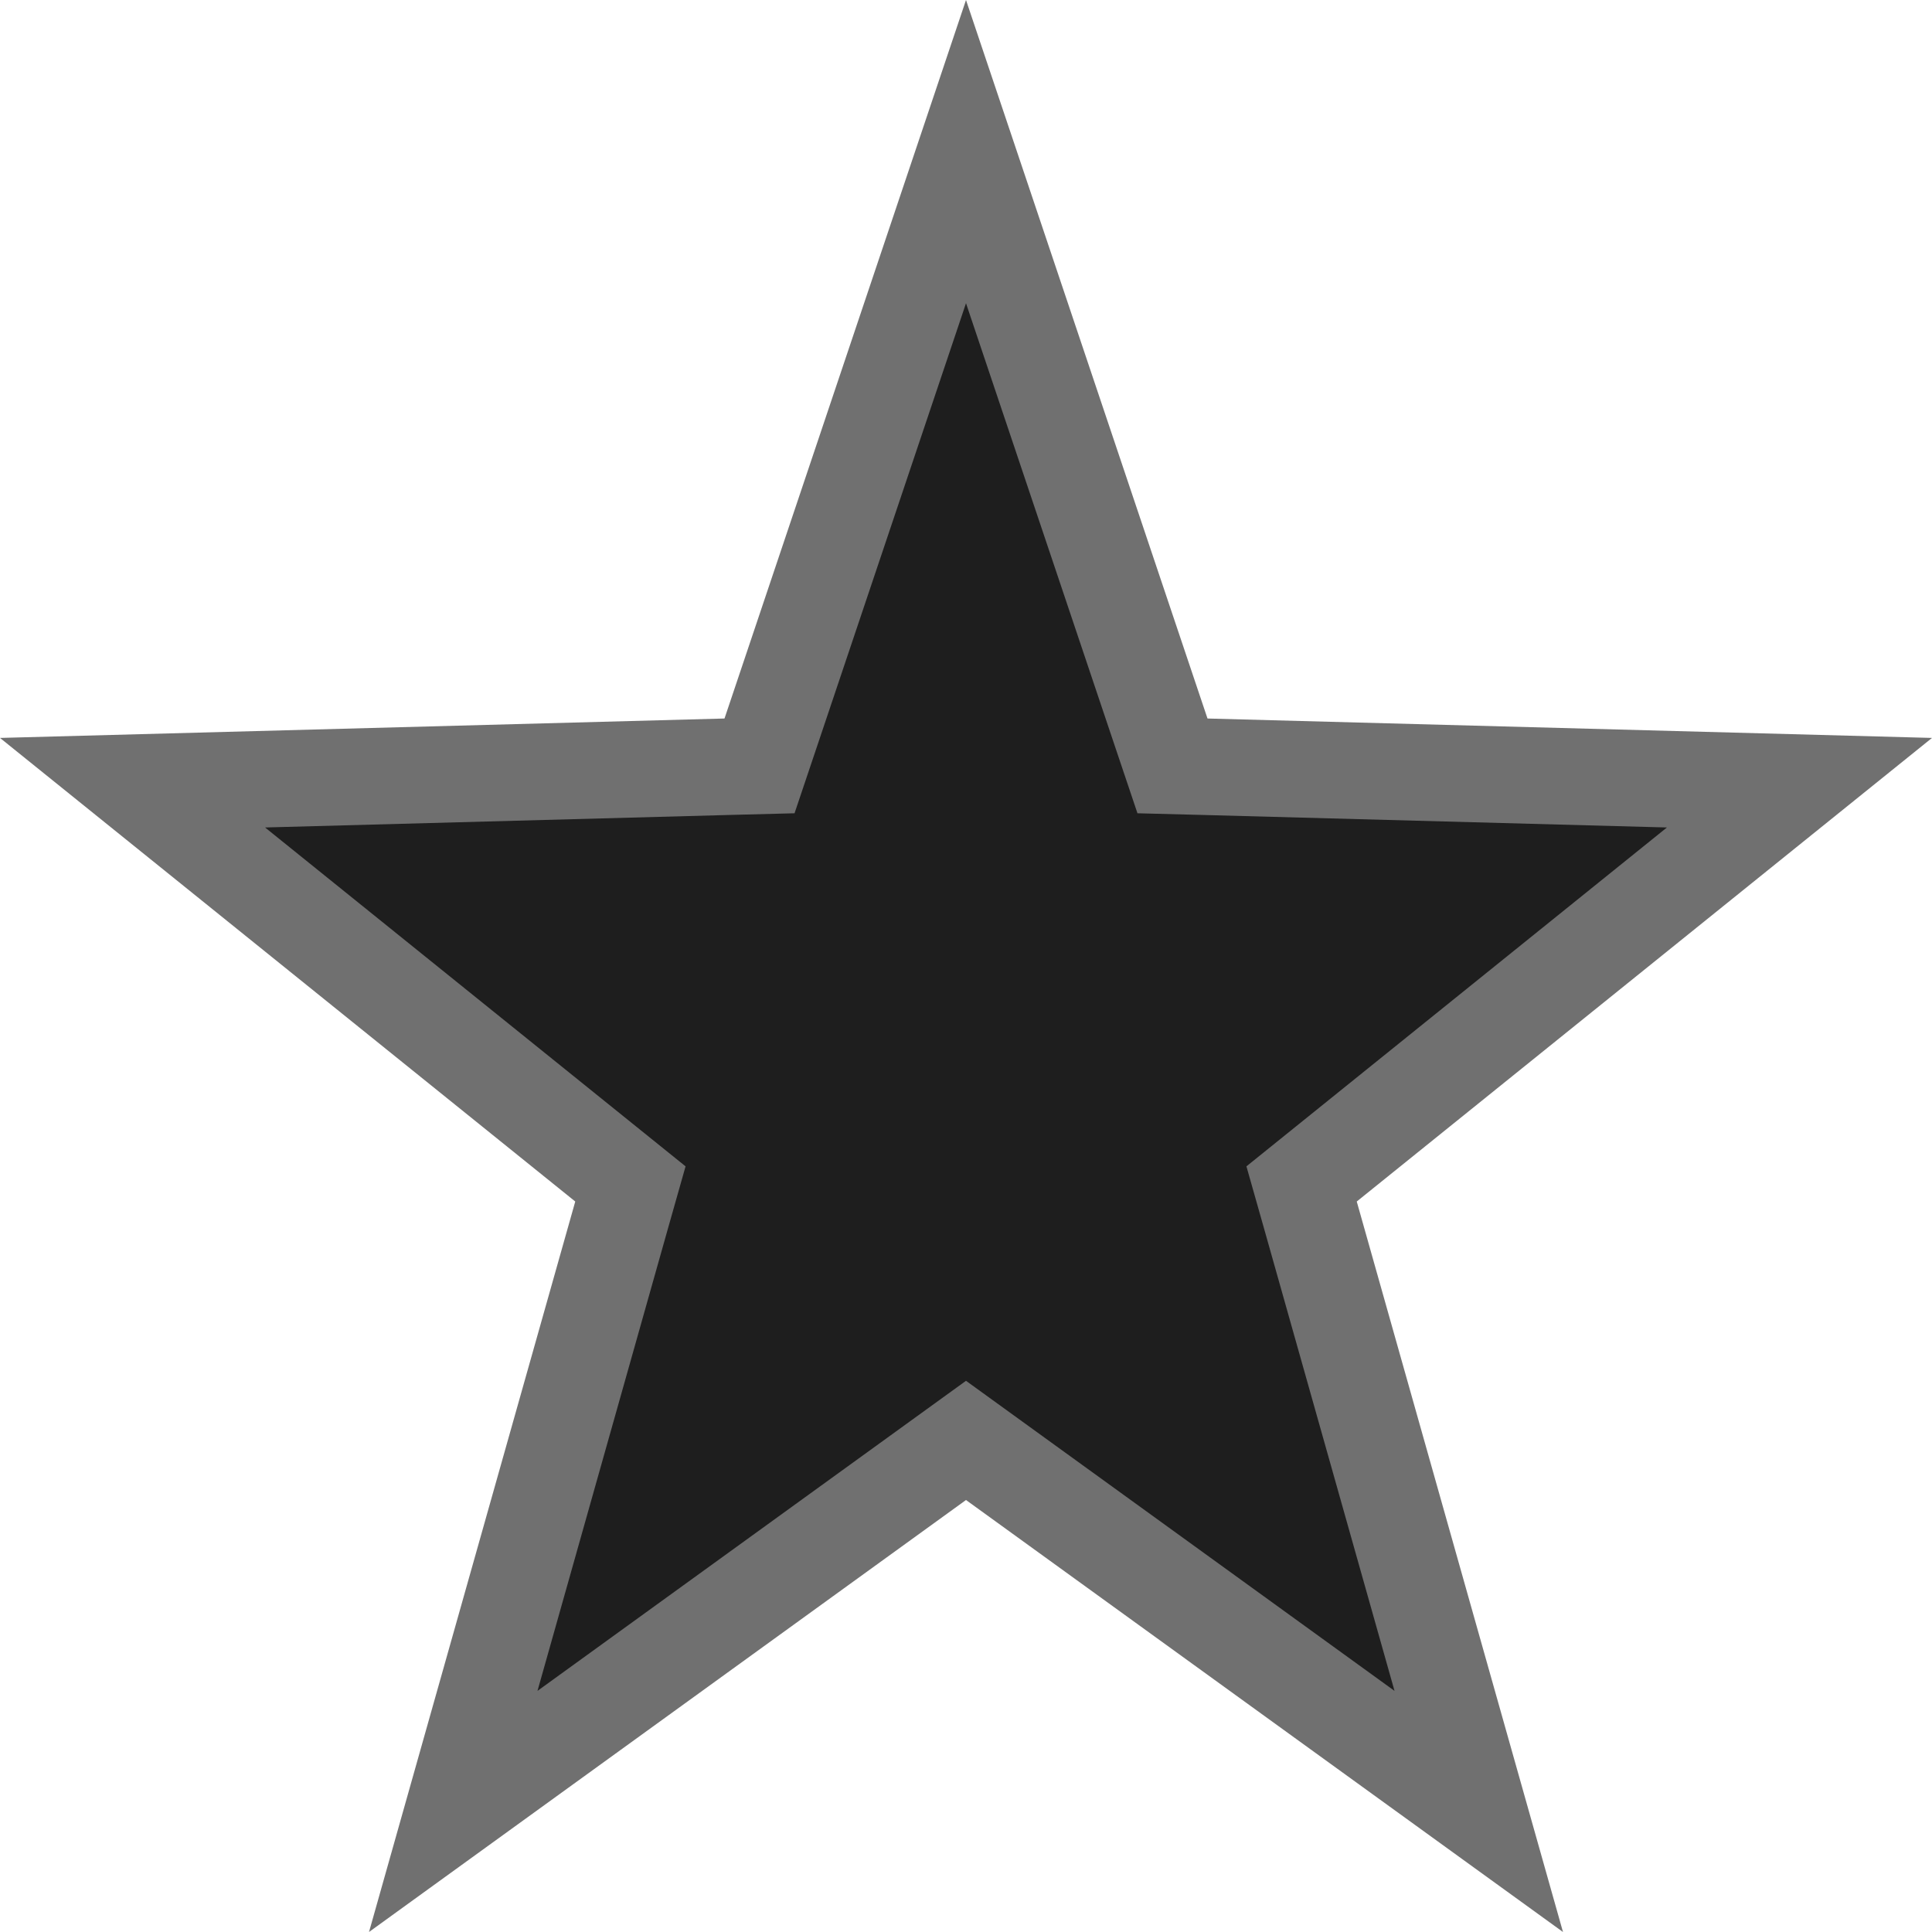
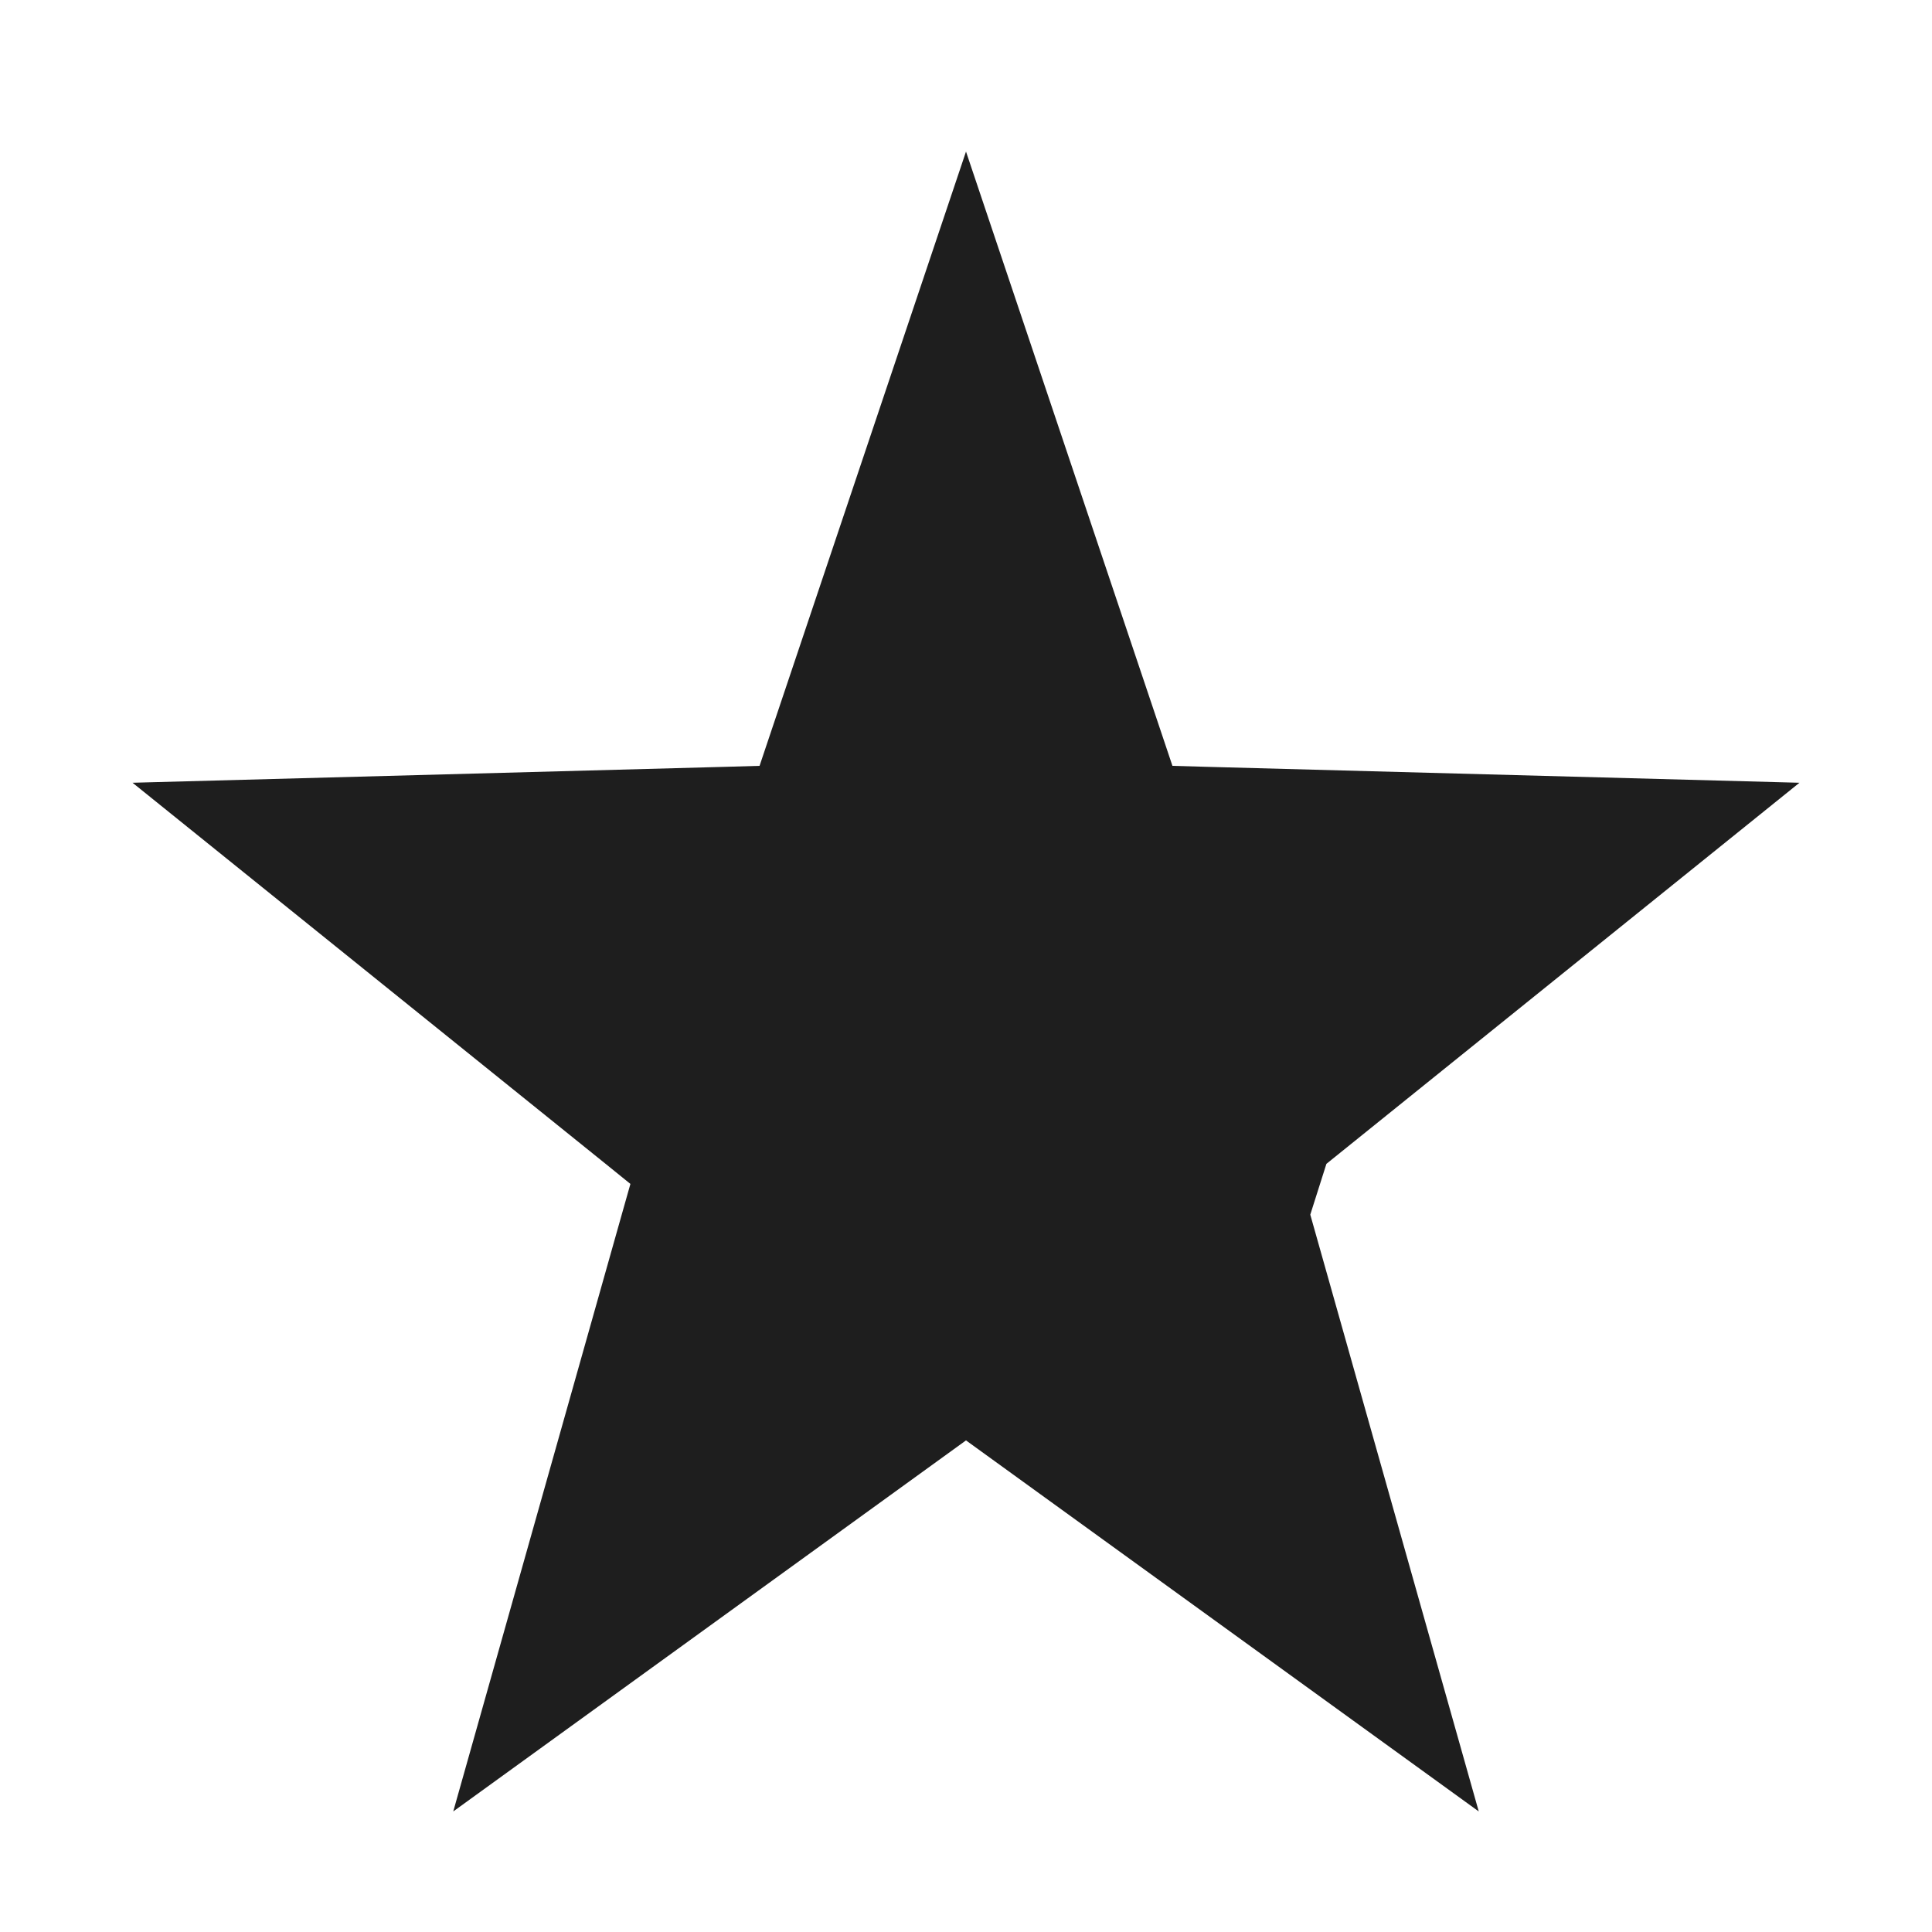
<svg xmlns="http://www.w3.org/2000/svg" width="20" height="20" viewBox="0 0 20 20">
  <g fill="#1e1e1e">
-     <path d="M 15.308 18.752 L 10.293 15.123 L 10 14.911 L 9.707 15.123 L 4.692 18.752 L 6.436 12.574 L 6.526 12.256 L 6.269 12.048 L 1.372 8.103 L 7.513 7.938 L 7.863 7.928 L 7.974 7.597 L 10 1.569 L 12.026 7.597 L 12.137 7.928 L 12.487 7.938 L 18.628 8.103 L 13.731 12.048 L 13.474 12.256 L 13.564 12.574 L 15.308 18.752 Z" stroke="none" />
-     <path d="M 10 3.139 L 8.448 7.756 L 8.225 8.419 L 7.527 8.437 L 2.744 8.566 L 6.582 11.659 L 7.097 12.074 L 6.917 12.709 L 5.564 17.504 L 9.414 14.718 L 10 14.294 L 10.586 14.718 L 14.436 17.504 L 13.083 12.709 L 12.903 12.074 L 13.418 11.659 L 17.256 8.566 L 12.473 8.437 L 11.775 8.419 L 11.552 7.756 L 10 3.139 M 10 0 L 12.5 7.438 L 20 7.639 L 14.045 12.438 L 16.18 20 L 10 15.528 L 3.82 20 L 5.955 12.438 L 0 7.639 L 7.5 7.438 L 10 0 Z" stroke="none" fill="#707070" />
+     <path d="M 15.308 18.752 L 10.293 15.123 L 10 14.911 L 9.707 15.123 L 4.692 18.752 L 6.436 12.574 L 6.526 12.256 L 6.269 12.048 L 1.372 8.103 L 7.513 7.938 L 7.863 7.928 L 7.974 7.597 L 10 1.569 L 12.026 7.597 L 12.137 7.928 L 12.487 7.938 L 18.628 8.103 L 13.731 12.048 L 13.564 12.574 L 15.308 18.752 Z" stroke="none" />
  </g>
</svg>